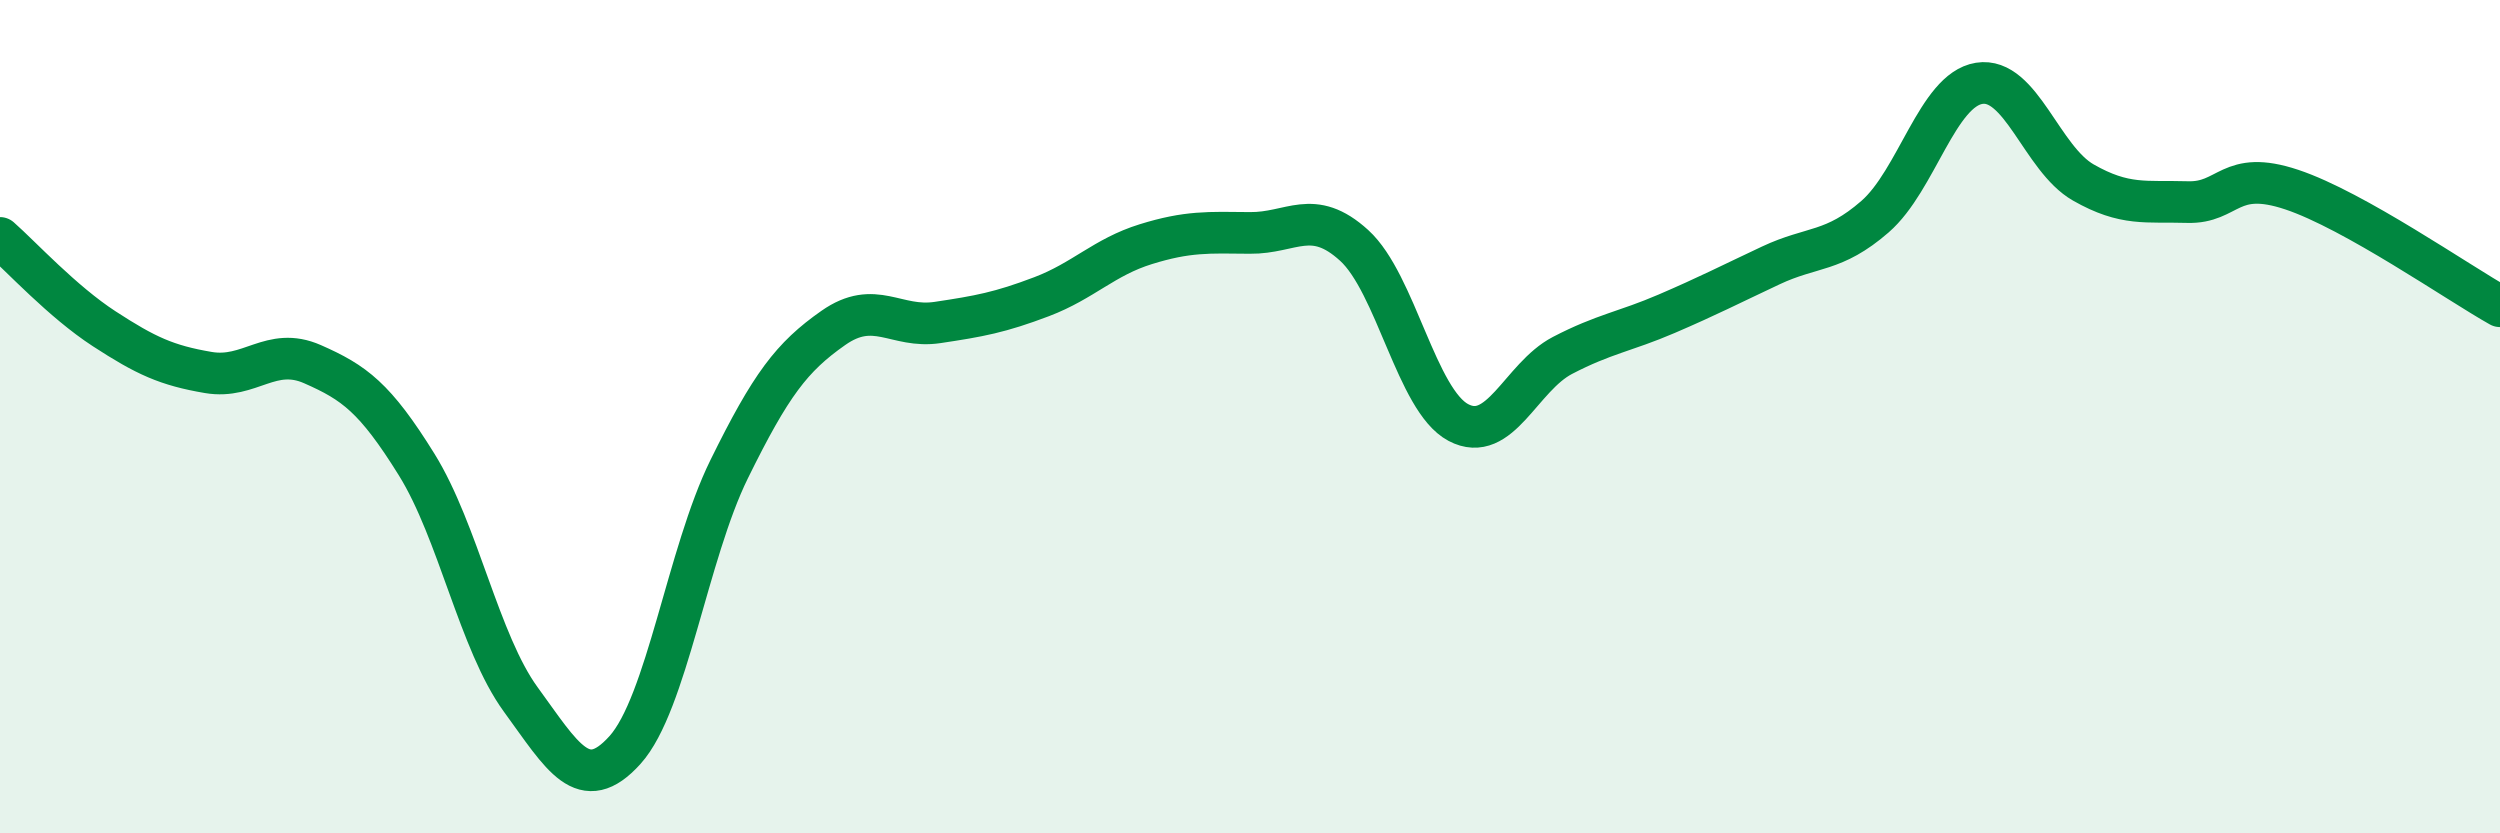
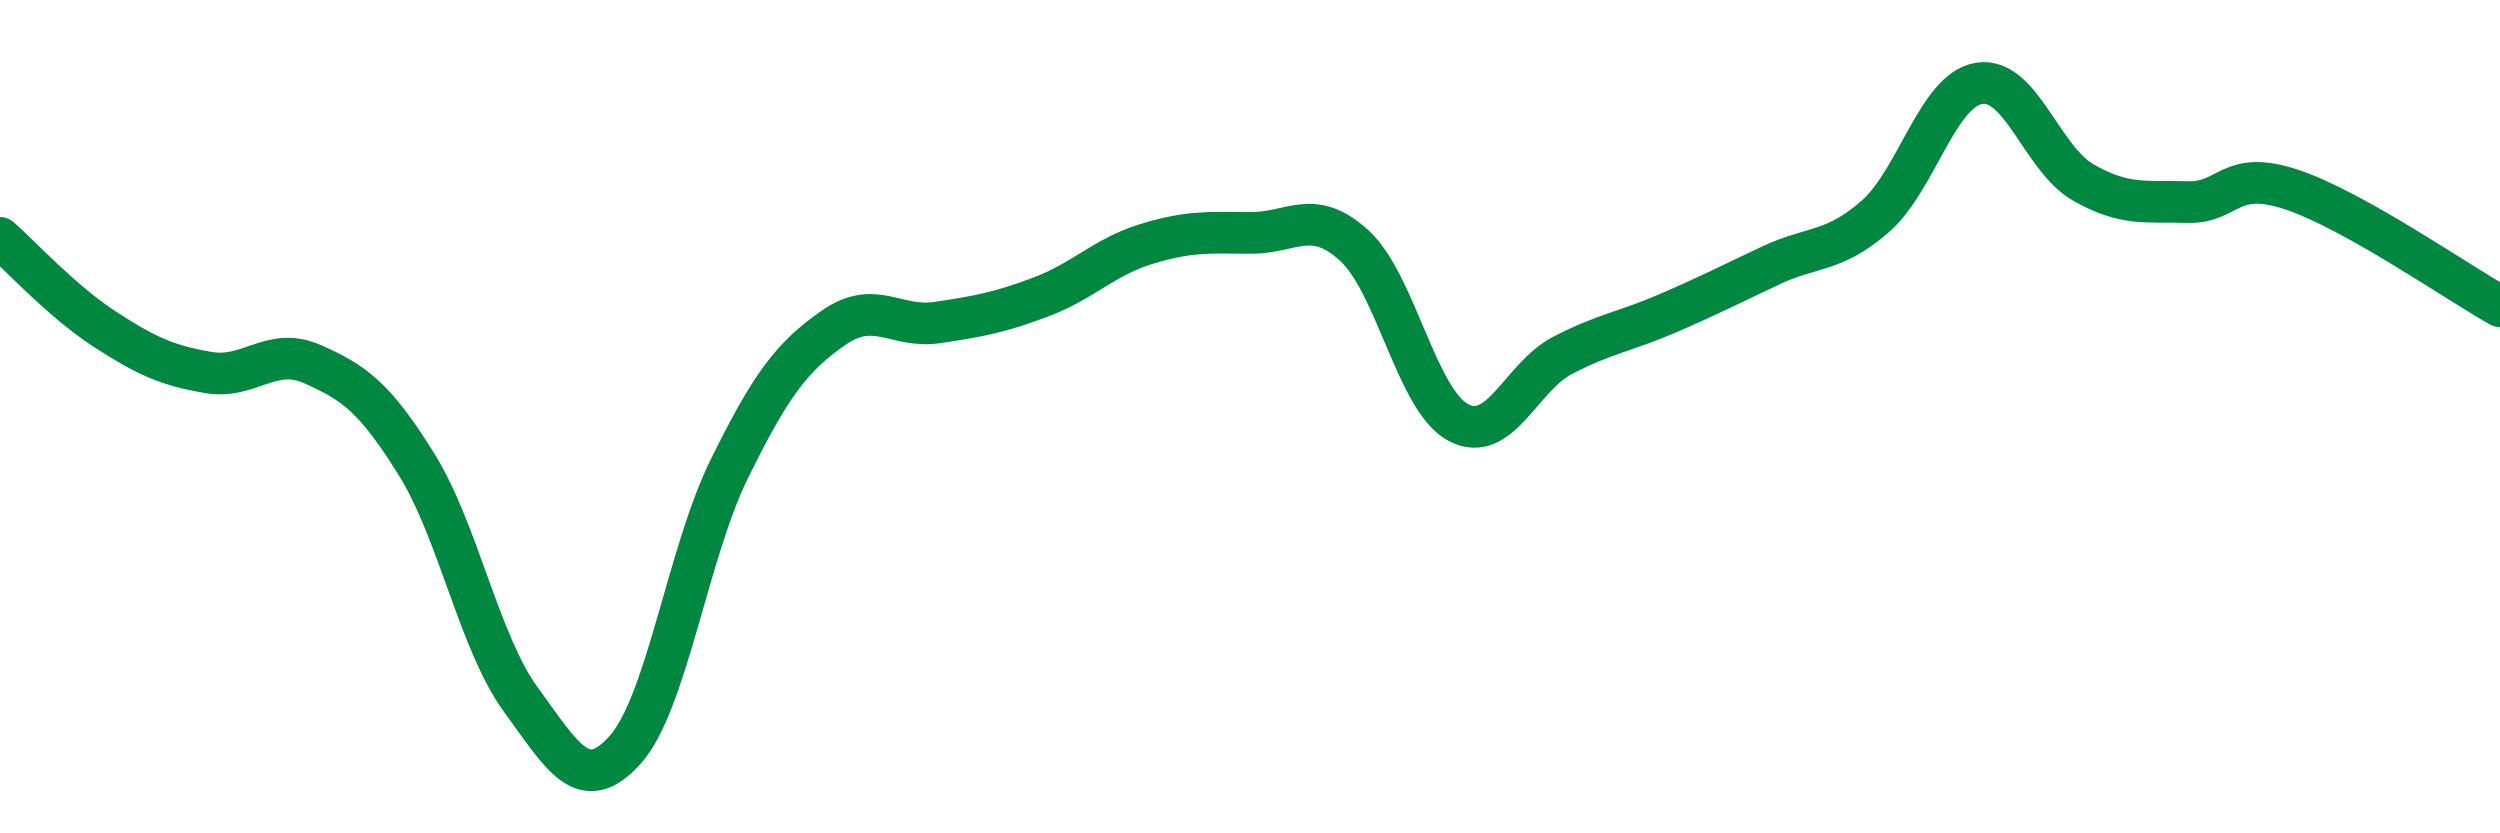
<svg xmlns="http://www.w3.org/2000/svg" width="60" height="20" viewBox="0 0 60 20">
-   <path d="M 0,5.71 C 0.5,6.15 1.5,7.24 2.5,7.89 C 3.5,8.54 4,8.77 5,8.94 C 6,9.11 6.5,8.3 7.5,8.74 C 8.5,9.18 9,9.54 10,11.15 C 11,12.76 11.5,15.42 12.5,16.79 C 13.5,18.16 14,19.11 15,18 C 16,16.89 16.5,13.29 17.5,11.26 C 18.5,9.23 19,8.57 20,7.87 C 21,7.17 21.5,7.89 22.5,7.74 C 23.5,7.59 24,7.5 25,7.12 C 26,6.74 26.5,6.17 27.5,5.86 C 28.5,5.55 29,5.58 30,5.59 C 31,5.6 31.5,4.98 32.5,5.89 C 33.5,6.8 34,9.61 35,10.14 C 36,10.67 36.5,9.05 37.5,8.53 C 38.5,8.01 39,7.96 40,7.53 C 41,7.1 41.5,6.84 42.5,6.37 C 43.5,5.9 44,6.07 45,5.2 C 46,4.33 46.5,2.16 47.5,2 C 48.5,1.84 49,3.81 50,4.38 C 51,4.95 51.5,4.82 52.5,4.85 C 53.5,4.88 53.5,4.05 55,4.55 C 56.5,5.05 59,6.79 60,7.35L60 20L0 20Z" fill="#008740" opacity="0.1" stroke-linecap="round" stroke-linejoin="round" />
  <path d="M 0,5.71 C 0.5,6.15 1.5,7.24 2.5,7.89 C 3.5,8.54 4,8.77 5,8.94 C 6,9.11 6.5,8.3 7.5,8.74 C 8.5,9.18 9,9.54 10,11.15 C 11,12.76 11.5,15.42 12.5,16.79 C 13.5,18.16 14,19.11 15,18 C 16,16.89 16.5,13.29 17.5,11.26 C 18.5,9.23 19,8.57 20,7.87 C 21,7.17 21.5,7.89 22.5,7.74 C 23.5,7.59 24,7.5 25,7.12 C 26,6.74 26.5,6.17 27.5,5.86 C 28.5,5.55 29,5.58 30,5.59 C 31,5.6 31.5,4.98 32.5,5.89 C 33.5,6.8 34,9.61 35,10.14 C 36,10.67 36.5,9.05 37.5,8.53 C 38.5,8.01 39,7.96 40,7.53 C 41,7.1 41.5,6.84 42.5,6.37 C 43.5,5.9 44,6.07 45,5.2 C 46,4.33 46.5,2.16 47.5,2 C 48.5,1.84 49,3.81 50,4.38 C 51,4.95 51.5,4.82 52.5,4.85 C 53.5,4.88 53.5,4.05 55,4.55 C 56.5,5.05 59,6.79 60,7.35" stroke="#008740" stroke-width="1" fill="none" stroke-linecap="round" stroke-linejoin="round" />
</svg>